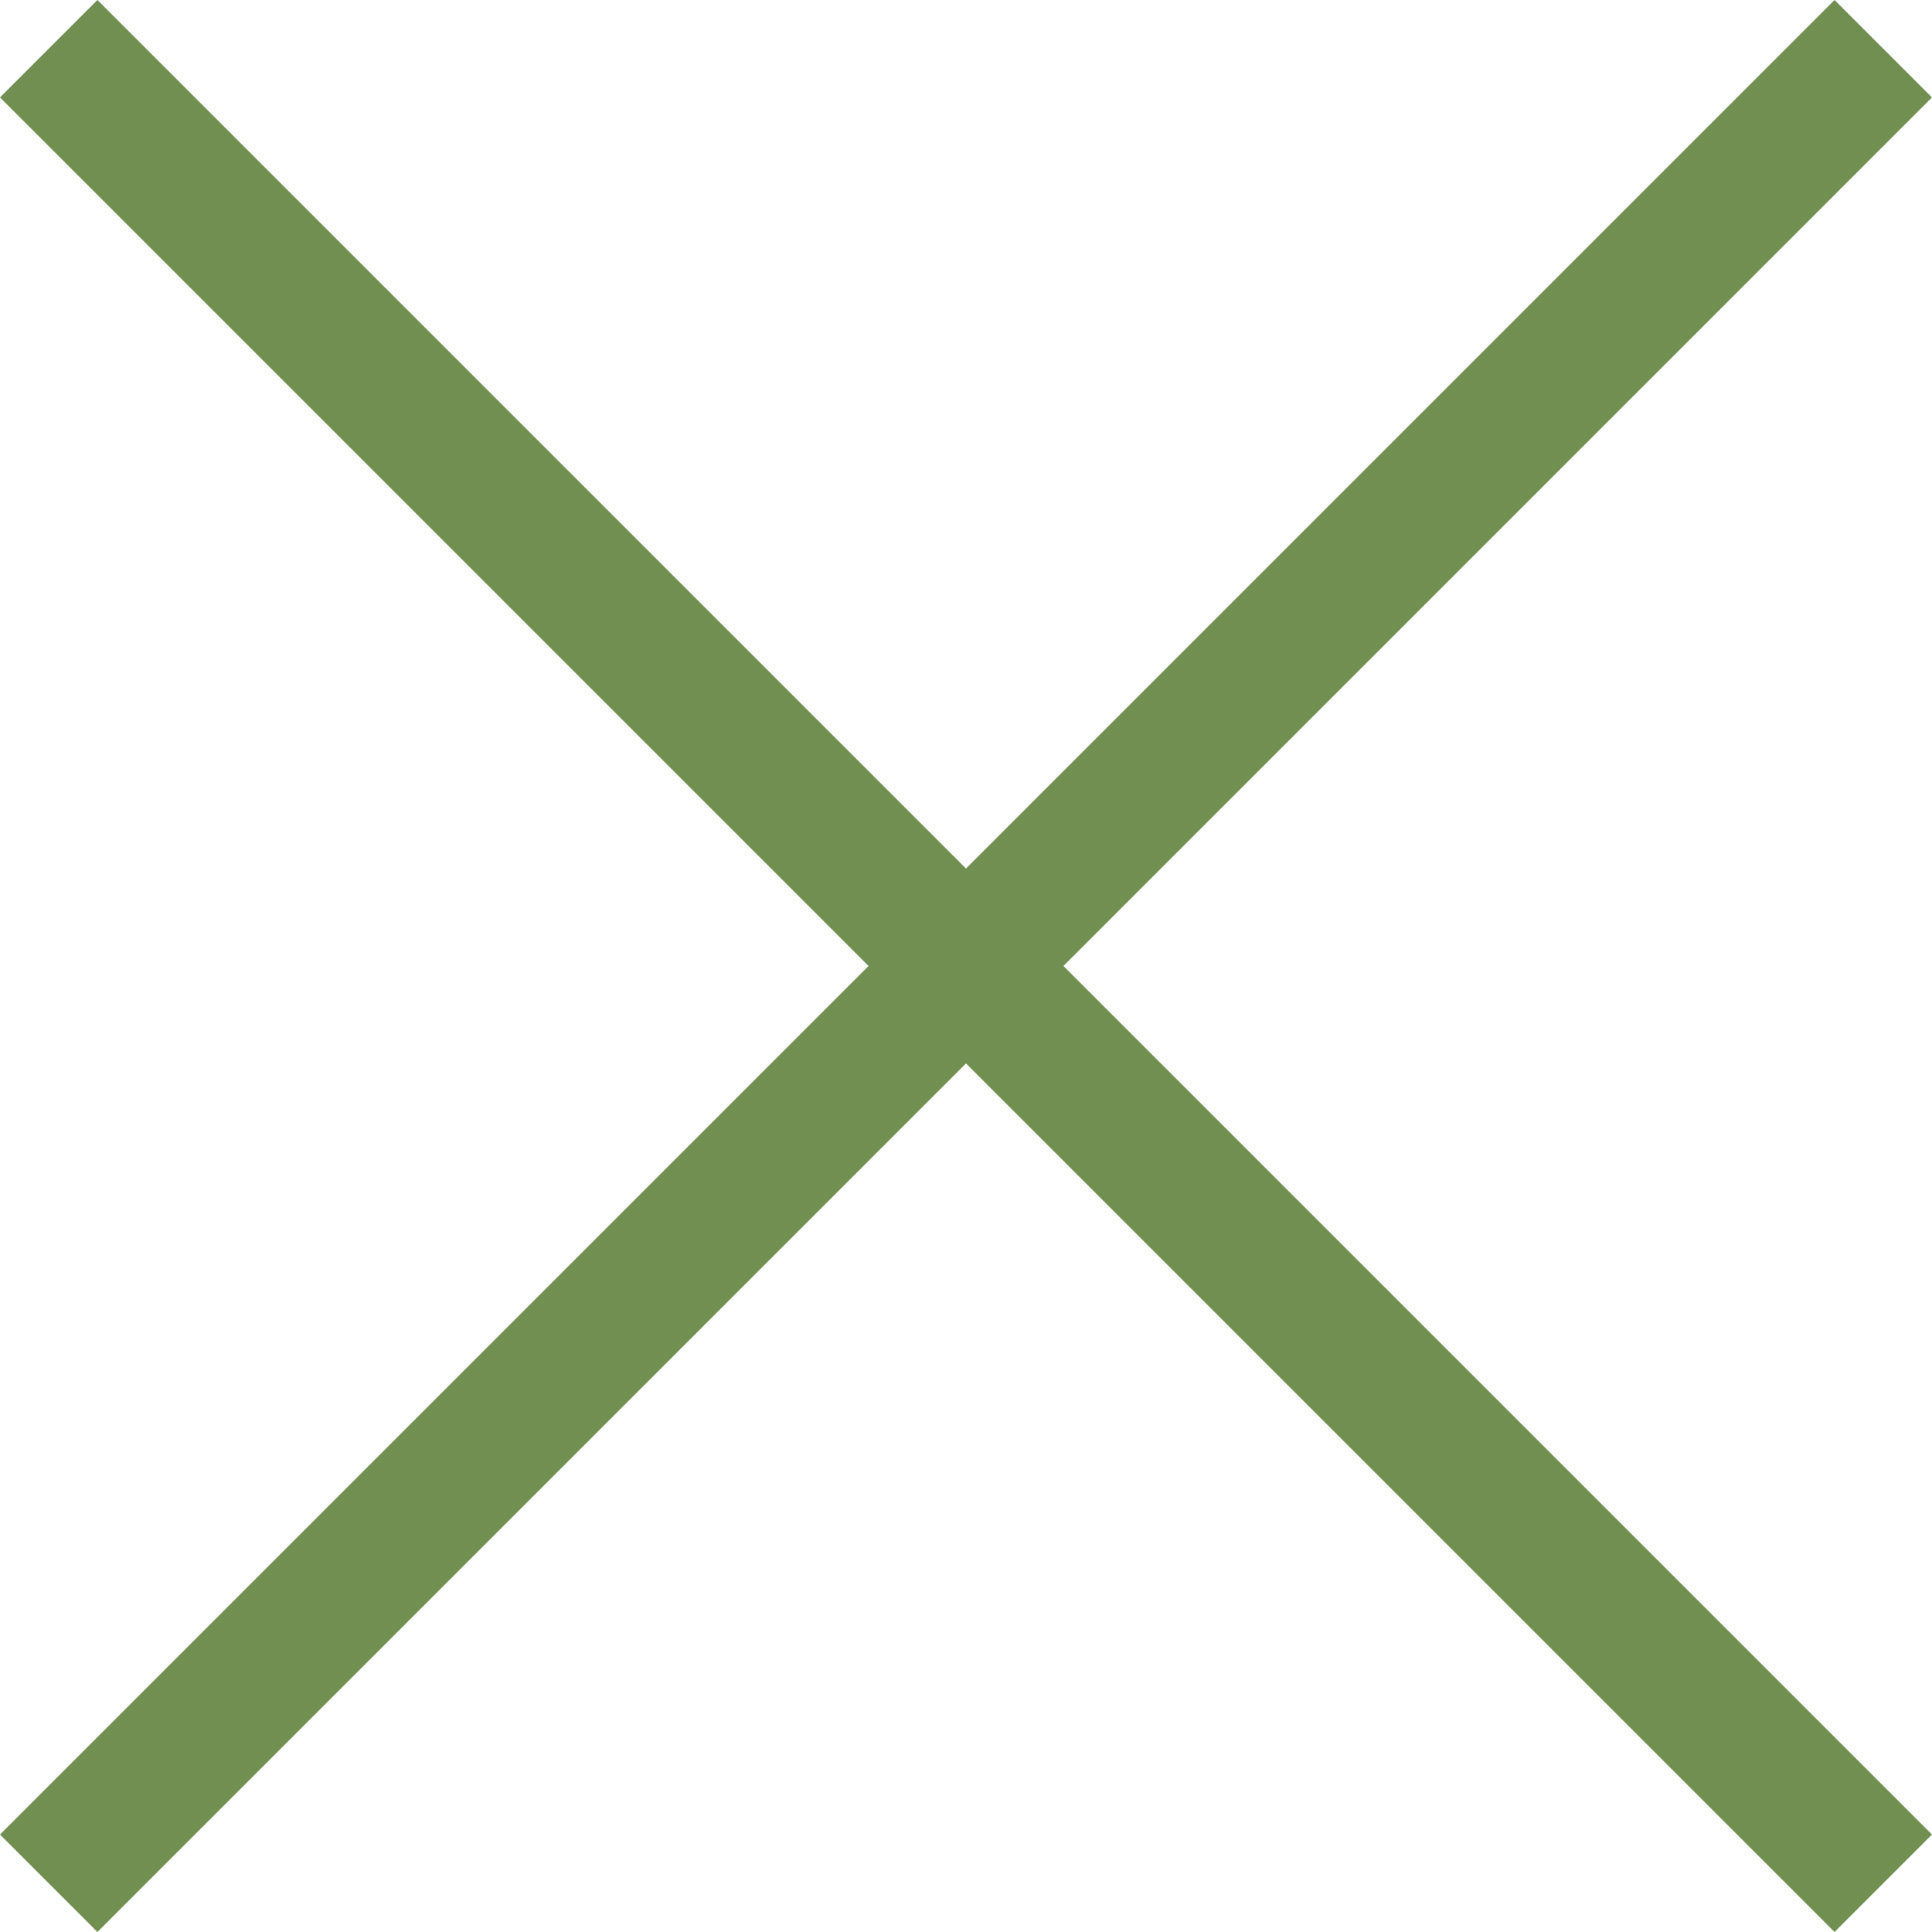
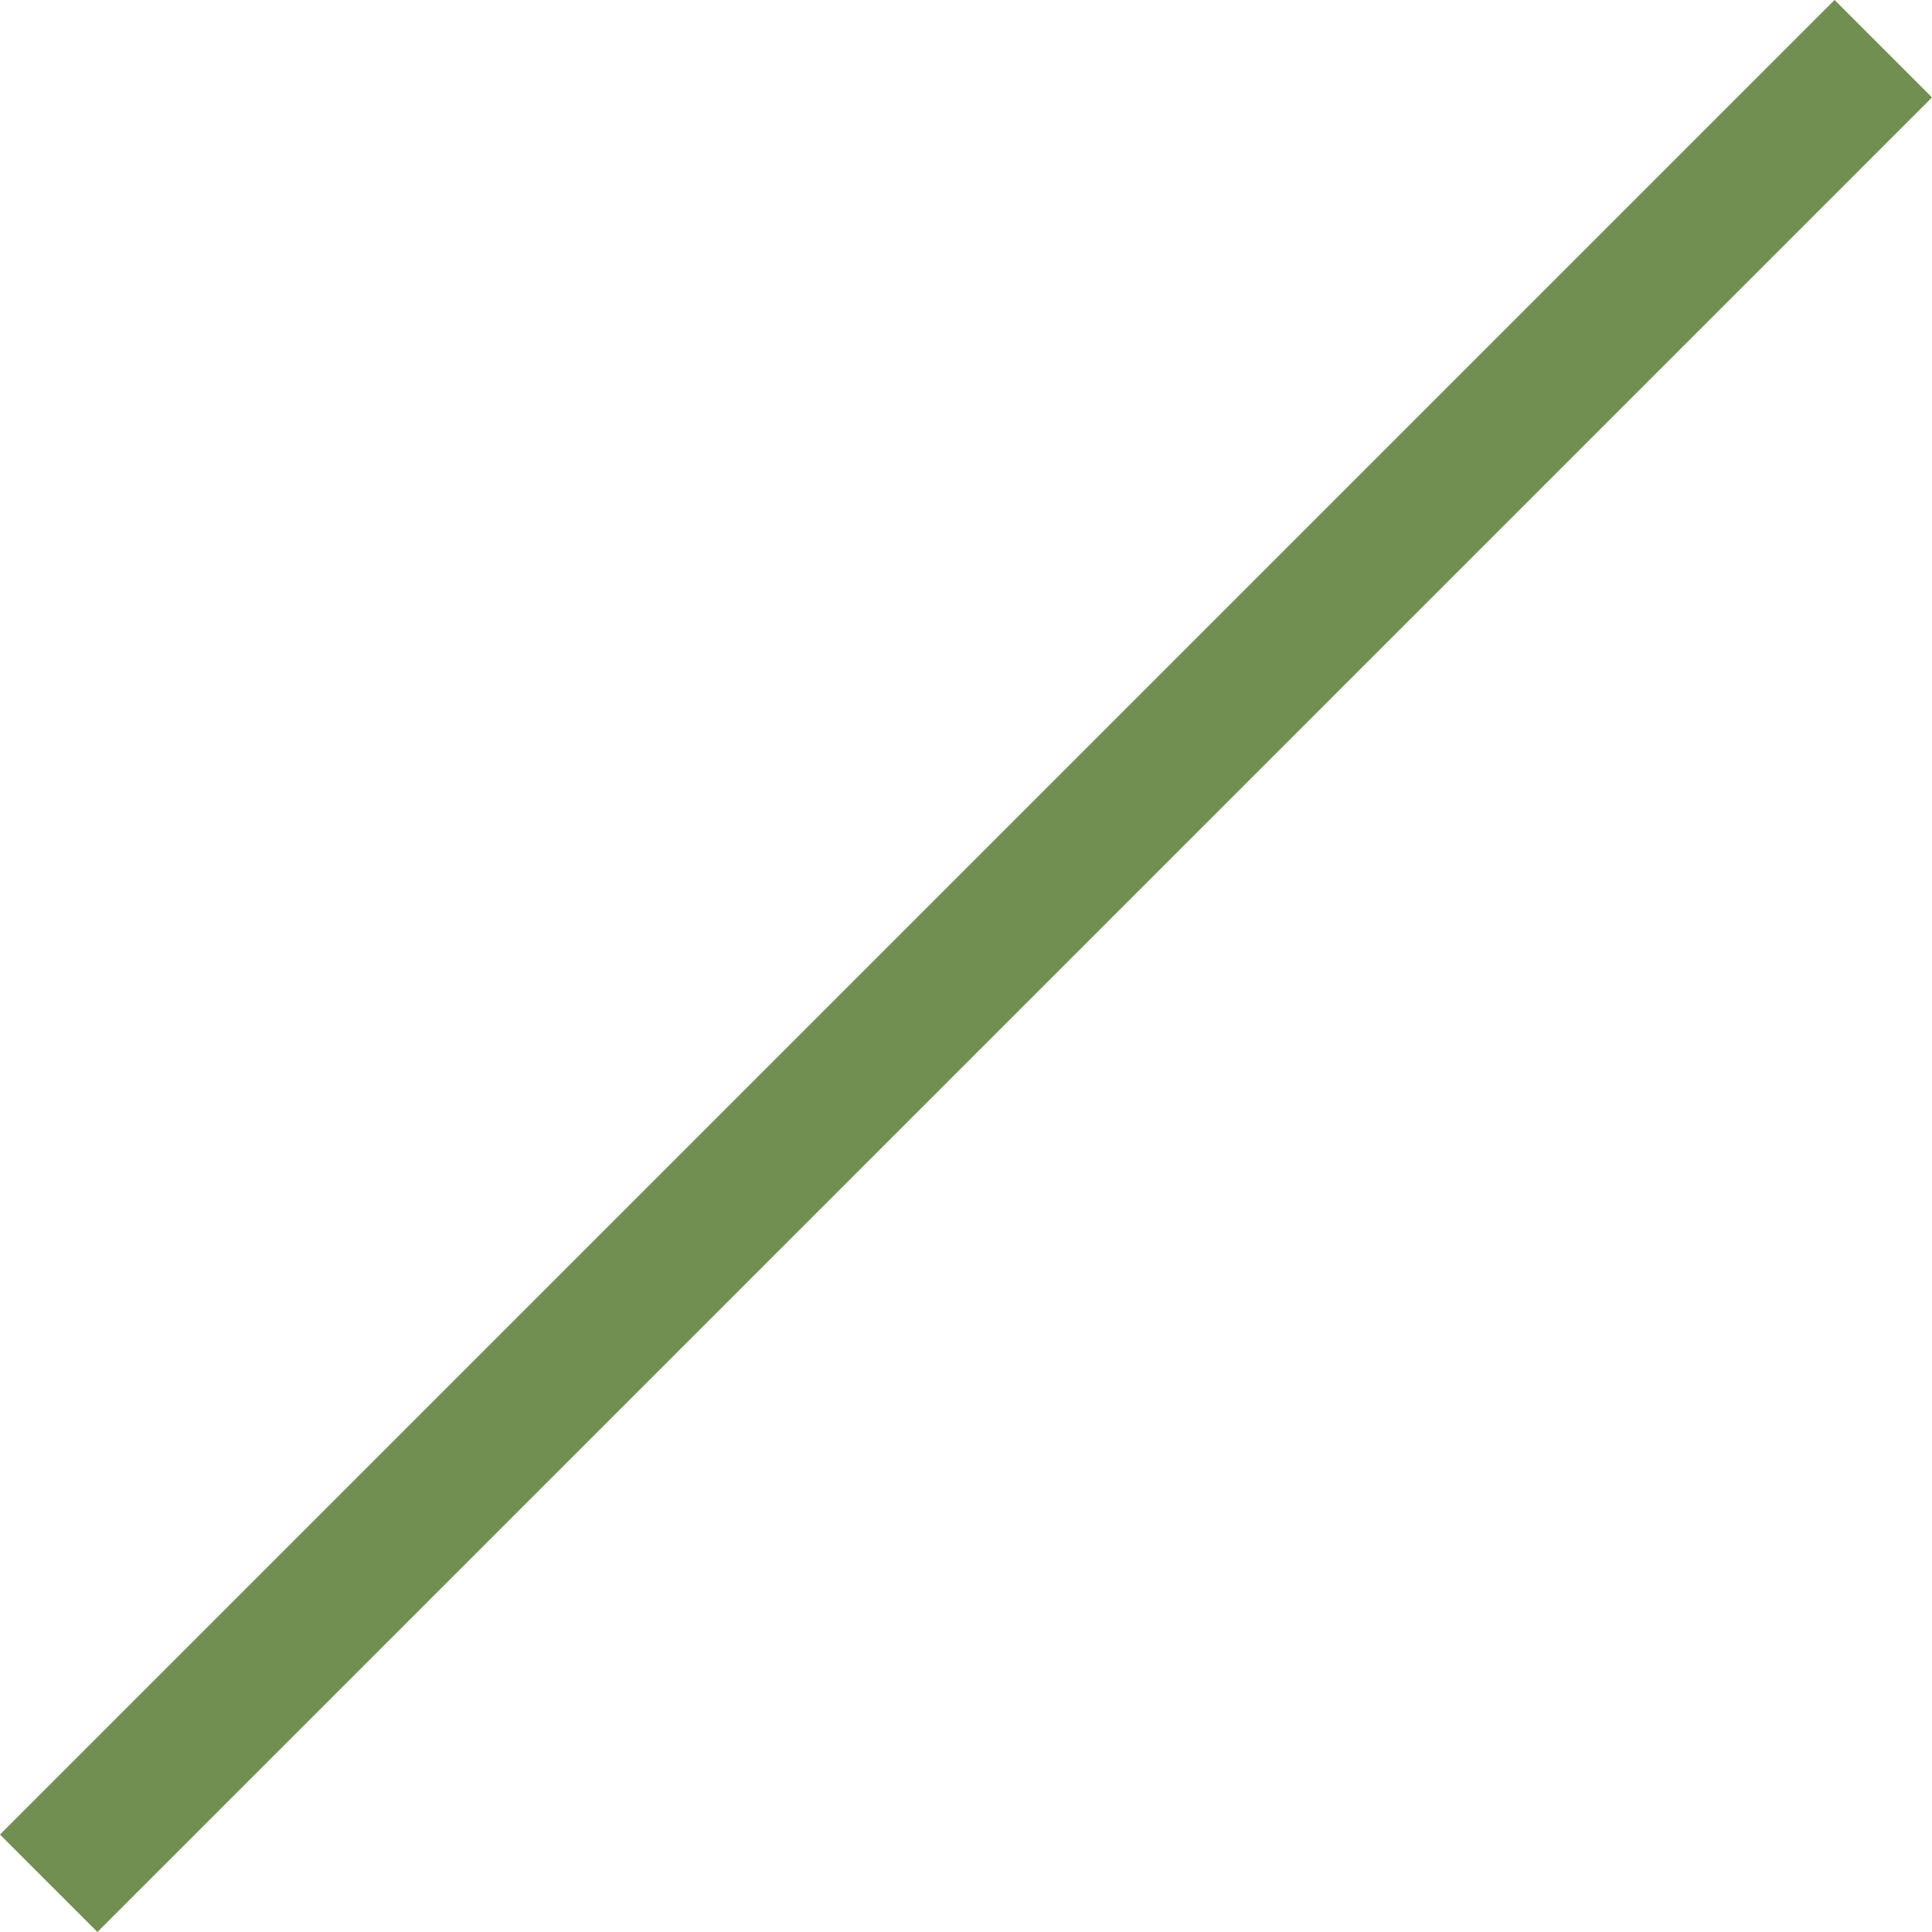
<svg xmlns="http://www.w3.org/2000/svg" viewBox="0 0 490.75 490.75">
  <defs>
    <style>.cls-1{fill:none;stroke:#708f50;stroke-miterlimit:10;stroke-width:35px;}</style>
  </defs>
  <g id="Layer_2" data-name="Layer 2">
    <g id="Layer_1-2" data-name="Layer 1">
-       <line class="cls-1" x1="12.37" y1="12.37" x2="478.37" y2="478.37" />
      <line class="cls-1" x1="12.37" y1="478.37" x2="478.37" y2="12.37" />
    </g>
  </g>
</svg>